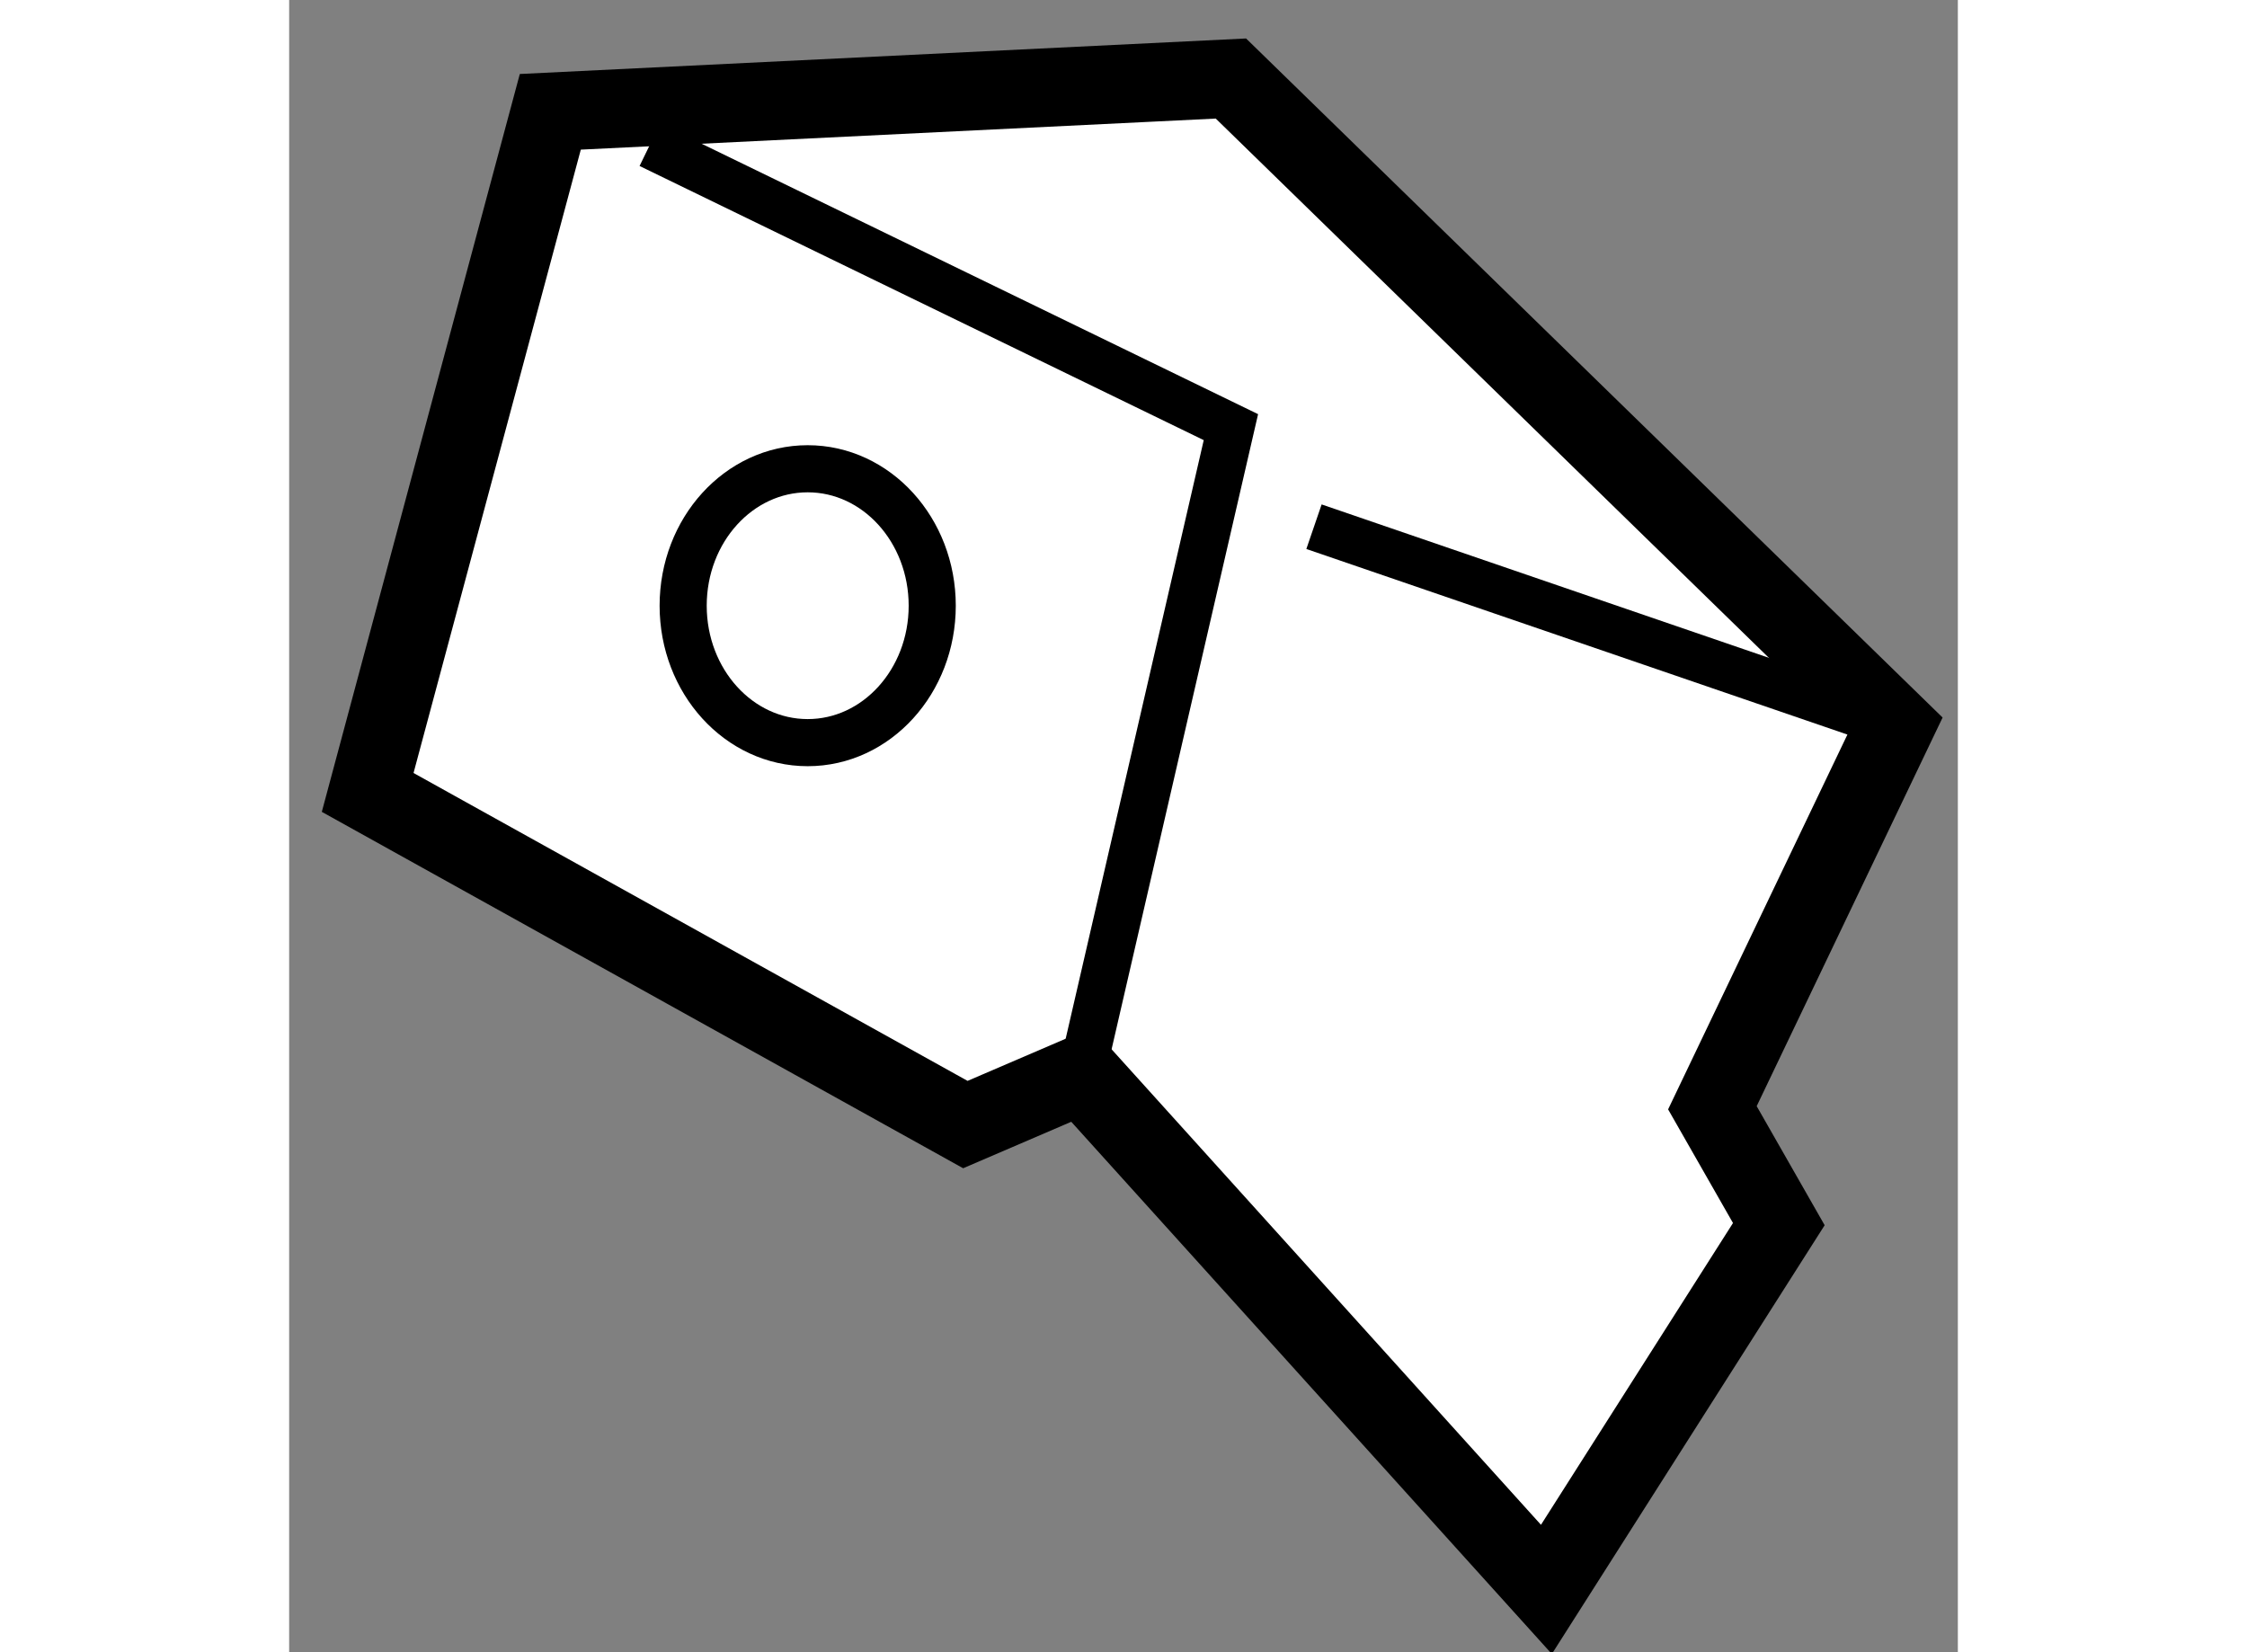
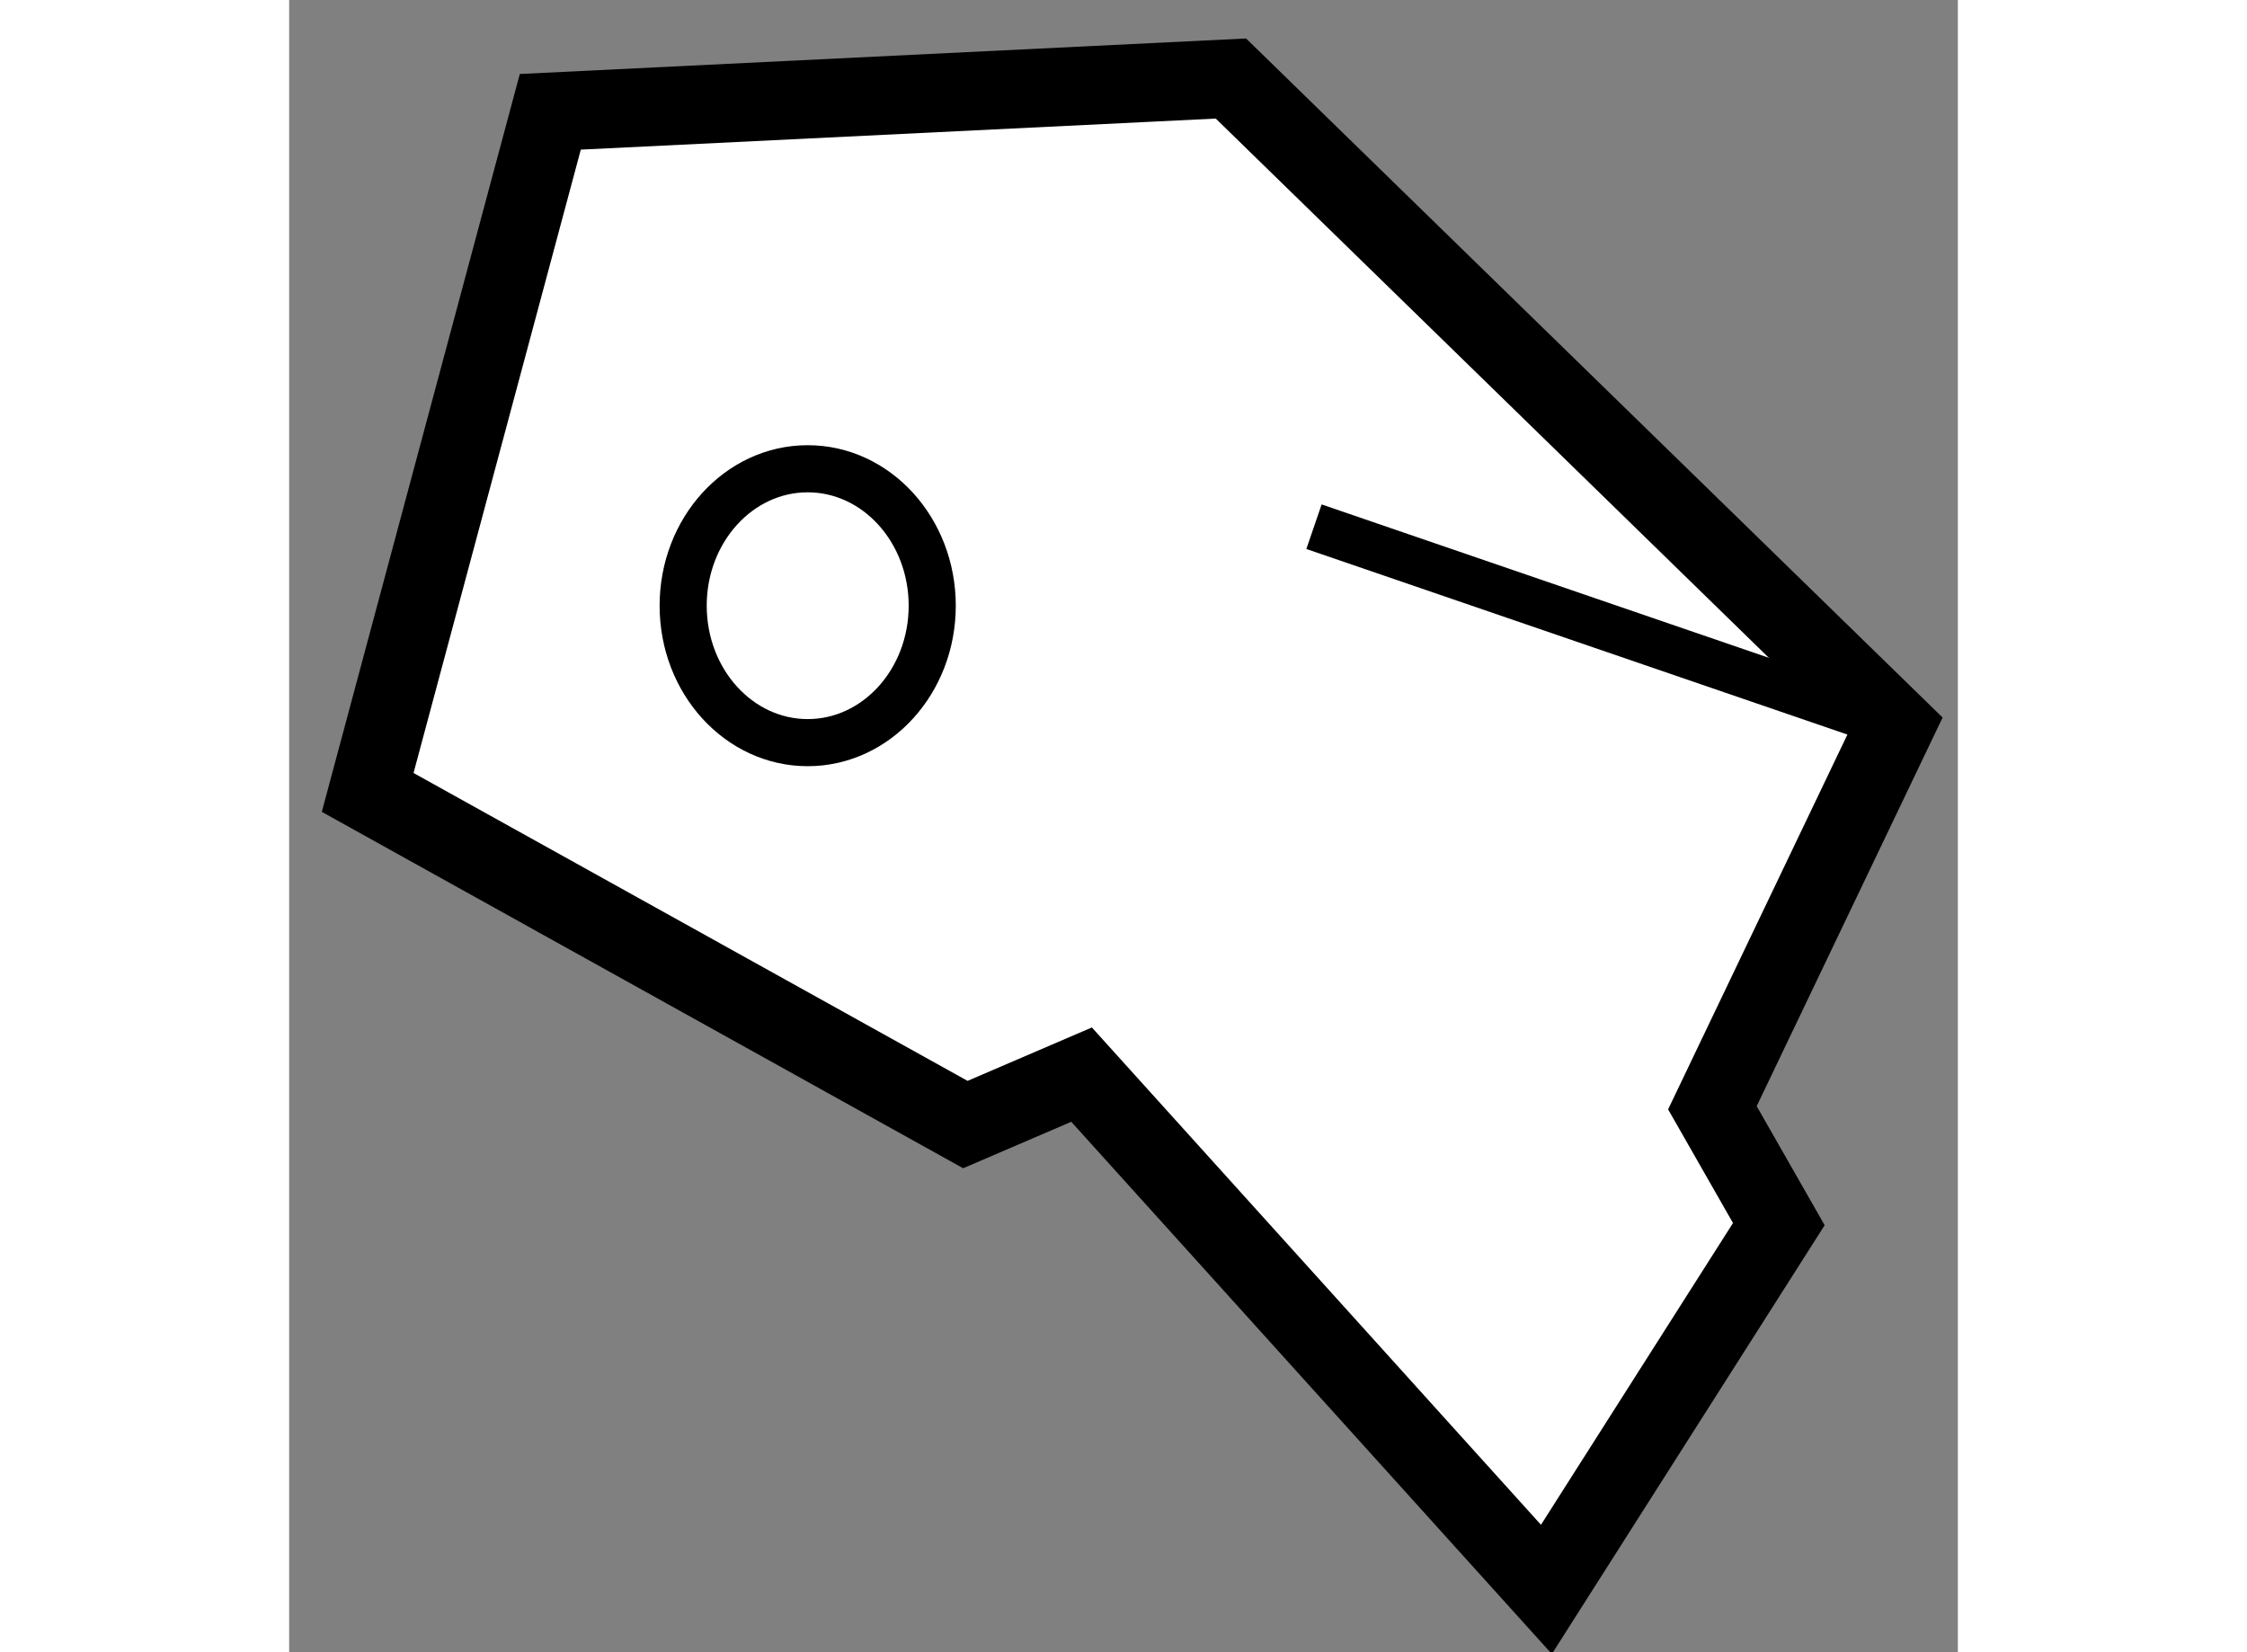
<svg xmlns="http://www.w3.org/2000/svg" version="1.1" x="0px" y="0px" width="244.8px" height="180px" viewBox="30.924 126.933 10.626 10.521" enable-background="new 0 0 244.8 180" xml:space="preserve">
  <rect x="30.924" y="126.933" width="10.626" height="10.521" fill="#808080" stroke="none" />
  <g>
    <polygon fill="#FFFFFF" stroke="#000000" stroke-width="0.5" points="41.15,131.556 36.921,127.433 32.587,127.645      31.424,131.979 35.23,134.094 35.97,133.776 38.93,137.054 40.41,134.728 39.987,133.987   " />
-     <polyline fill="none" stroke="#000000" stroke-width="0.3" points="33.221,127.855 36.921,129.653 35.97,133.776   " />
    <line fill="none" stroke="#000000" stroke-width="0.3" x1="37.45" y1="130.287" x2="41.15" y2="131.556" />
    <ellipse fill="none" stroke="#000000" stroke-width="0.3" cx="34.226" cy="130.79" rx="0.793" ry="0.872" />
  </g>
</svg>